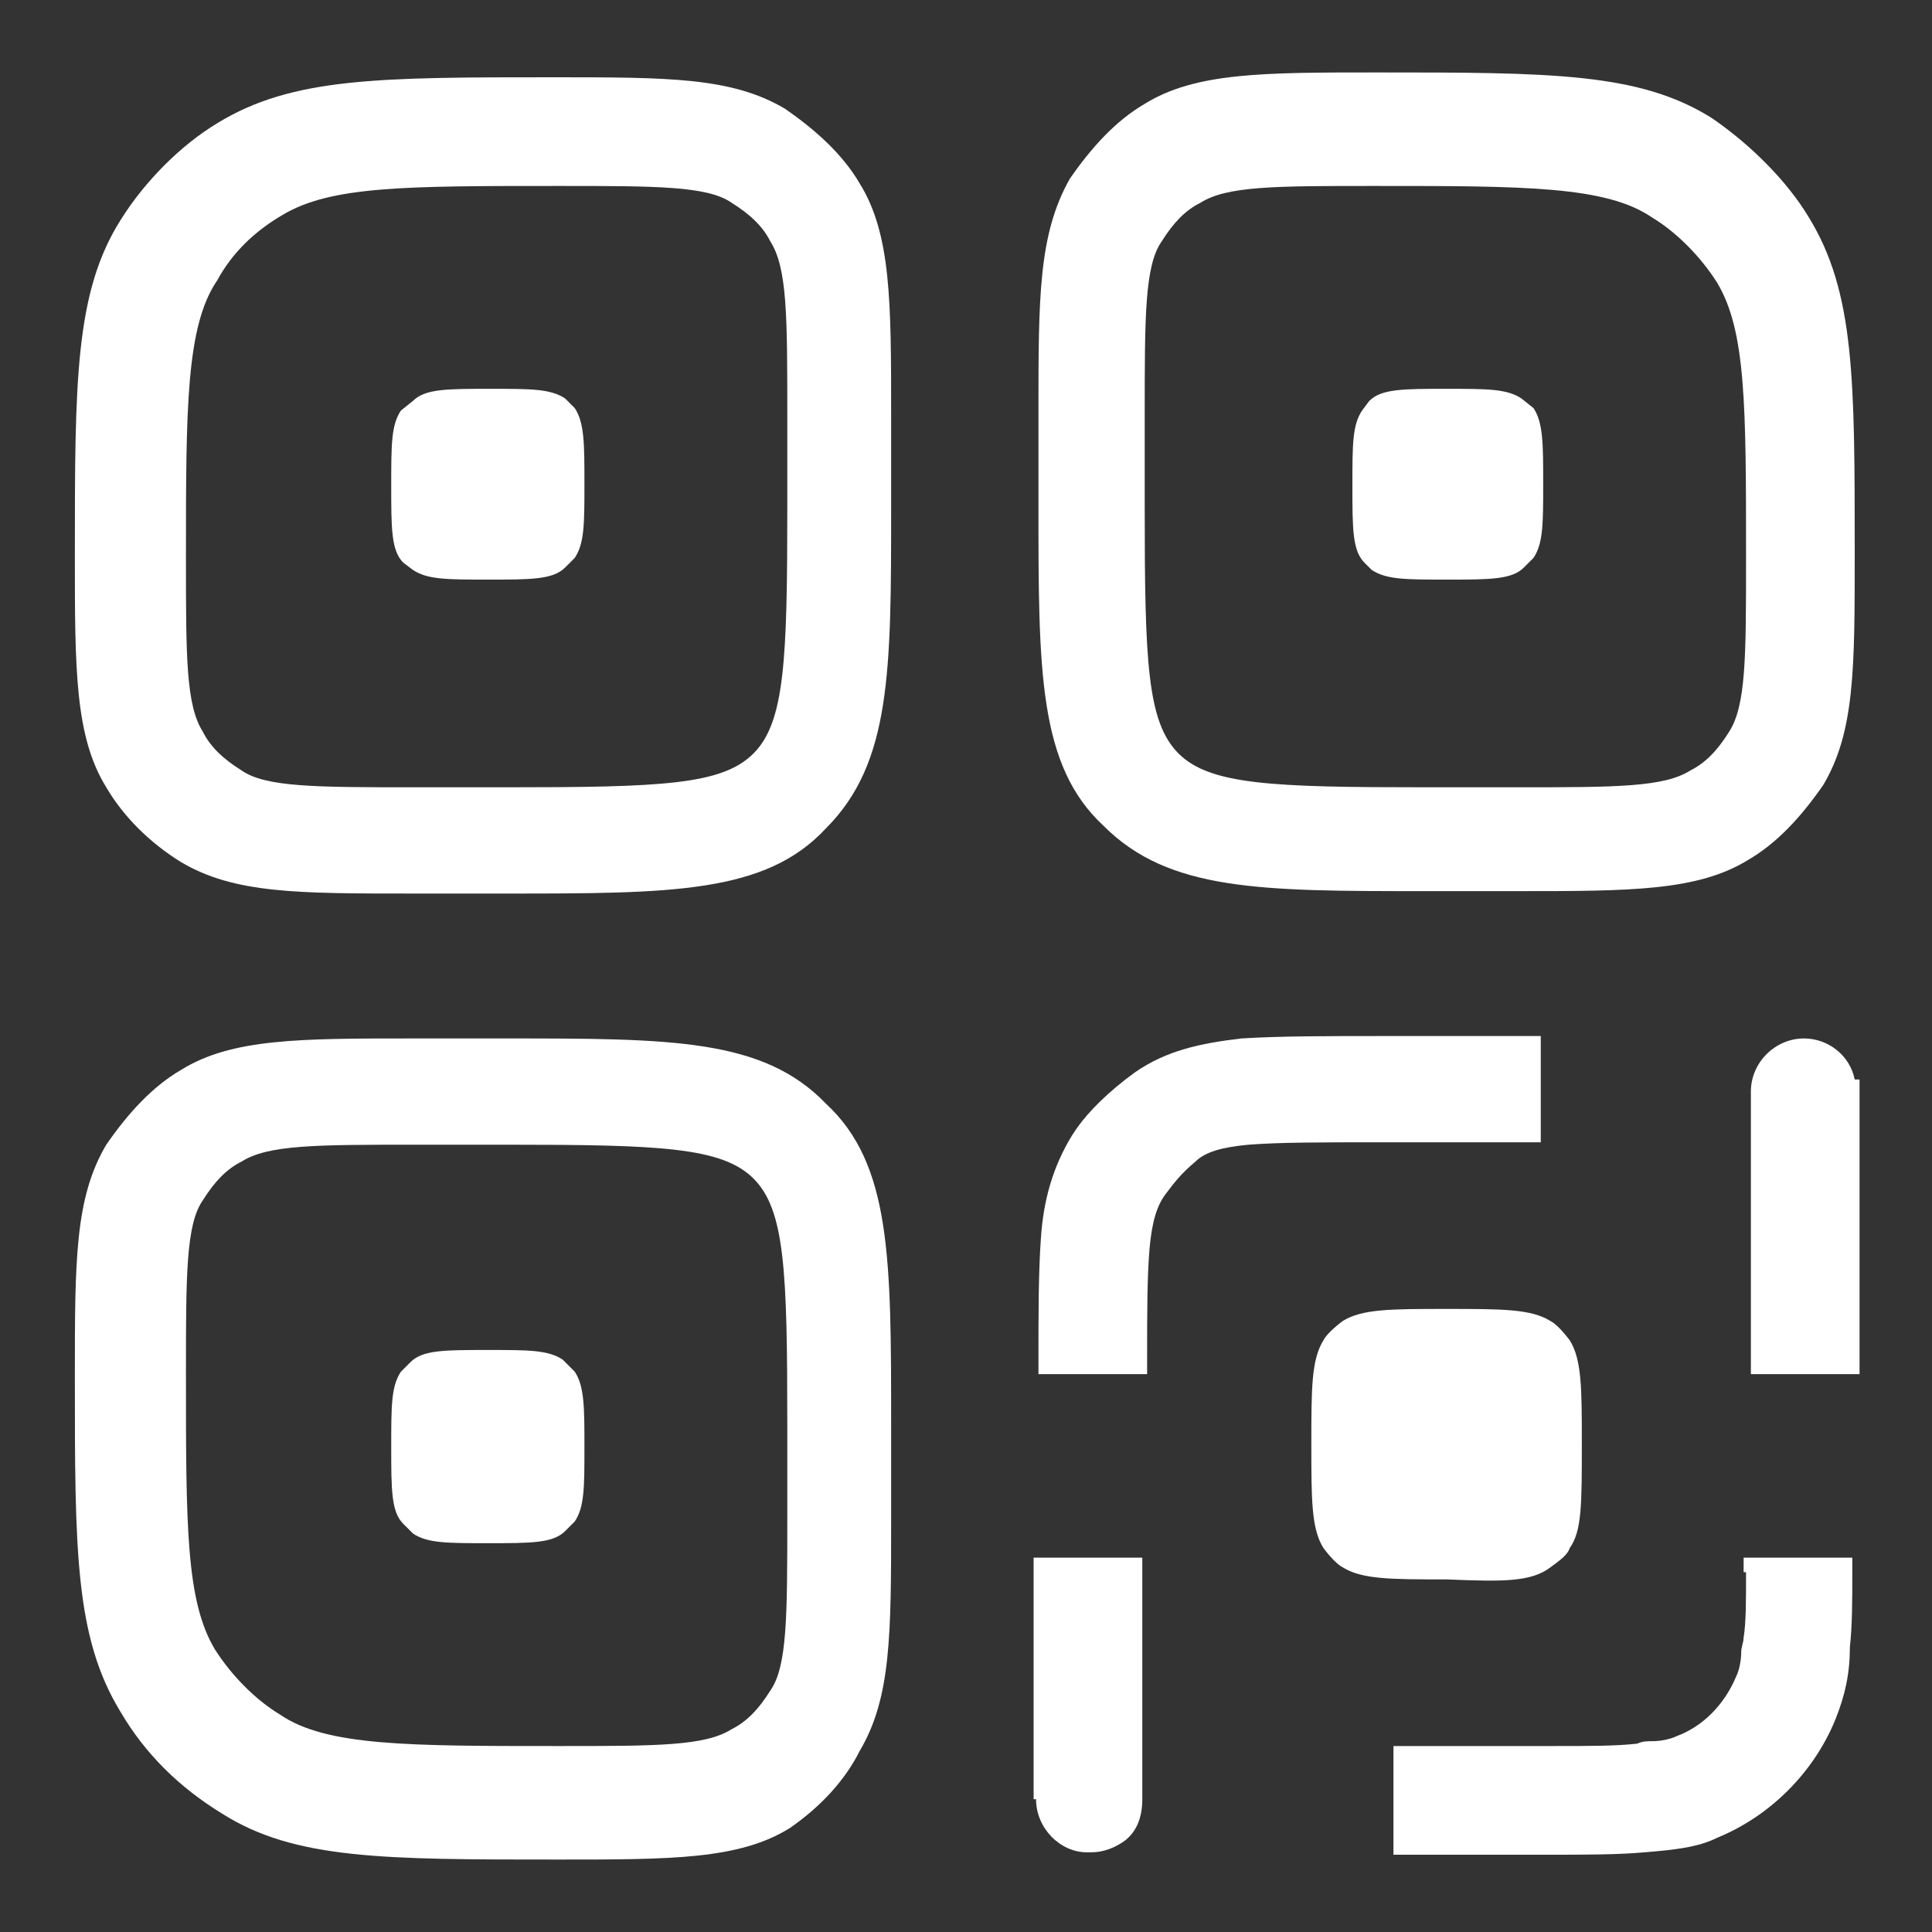
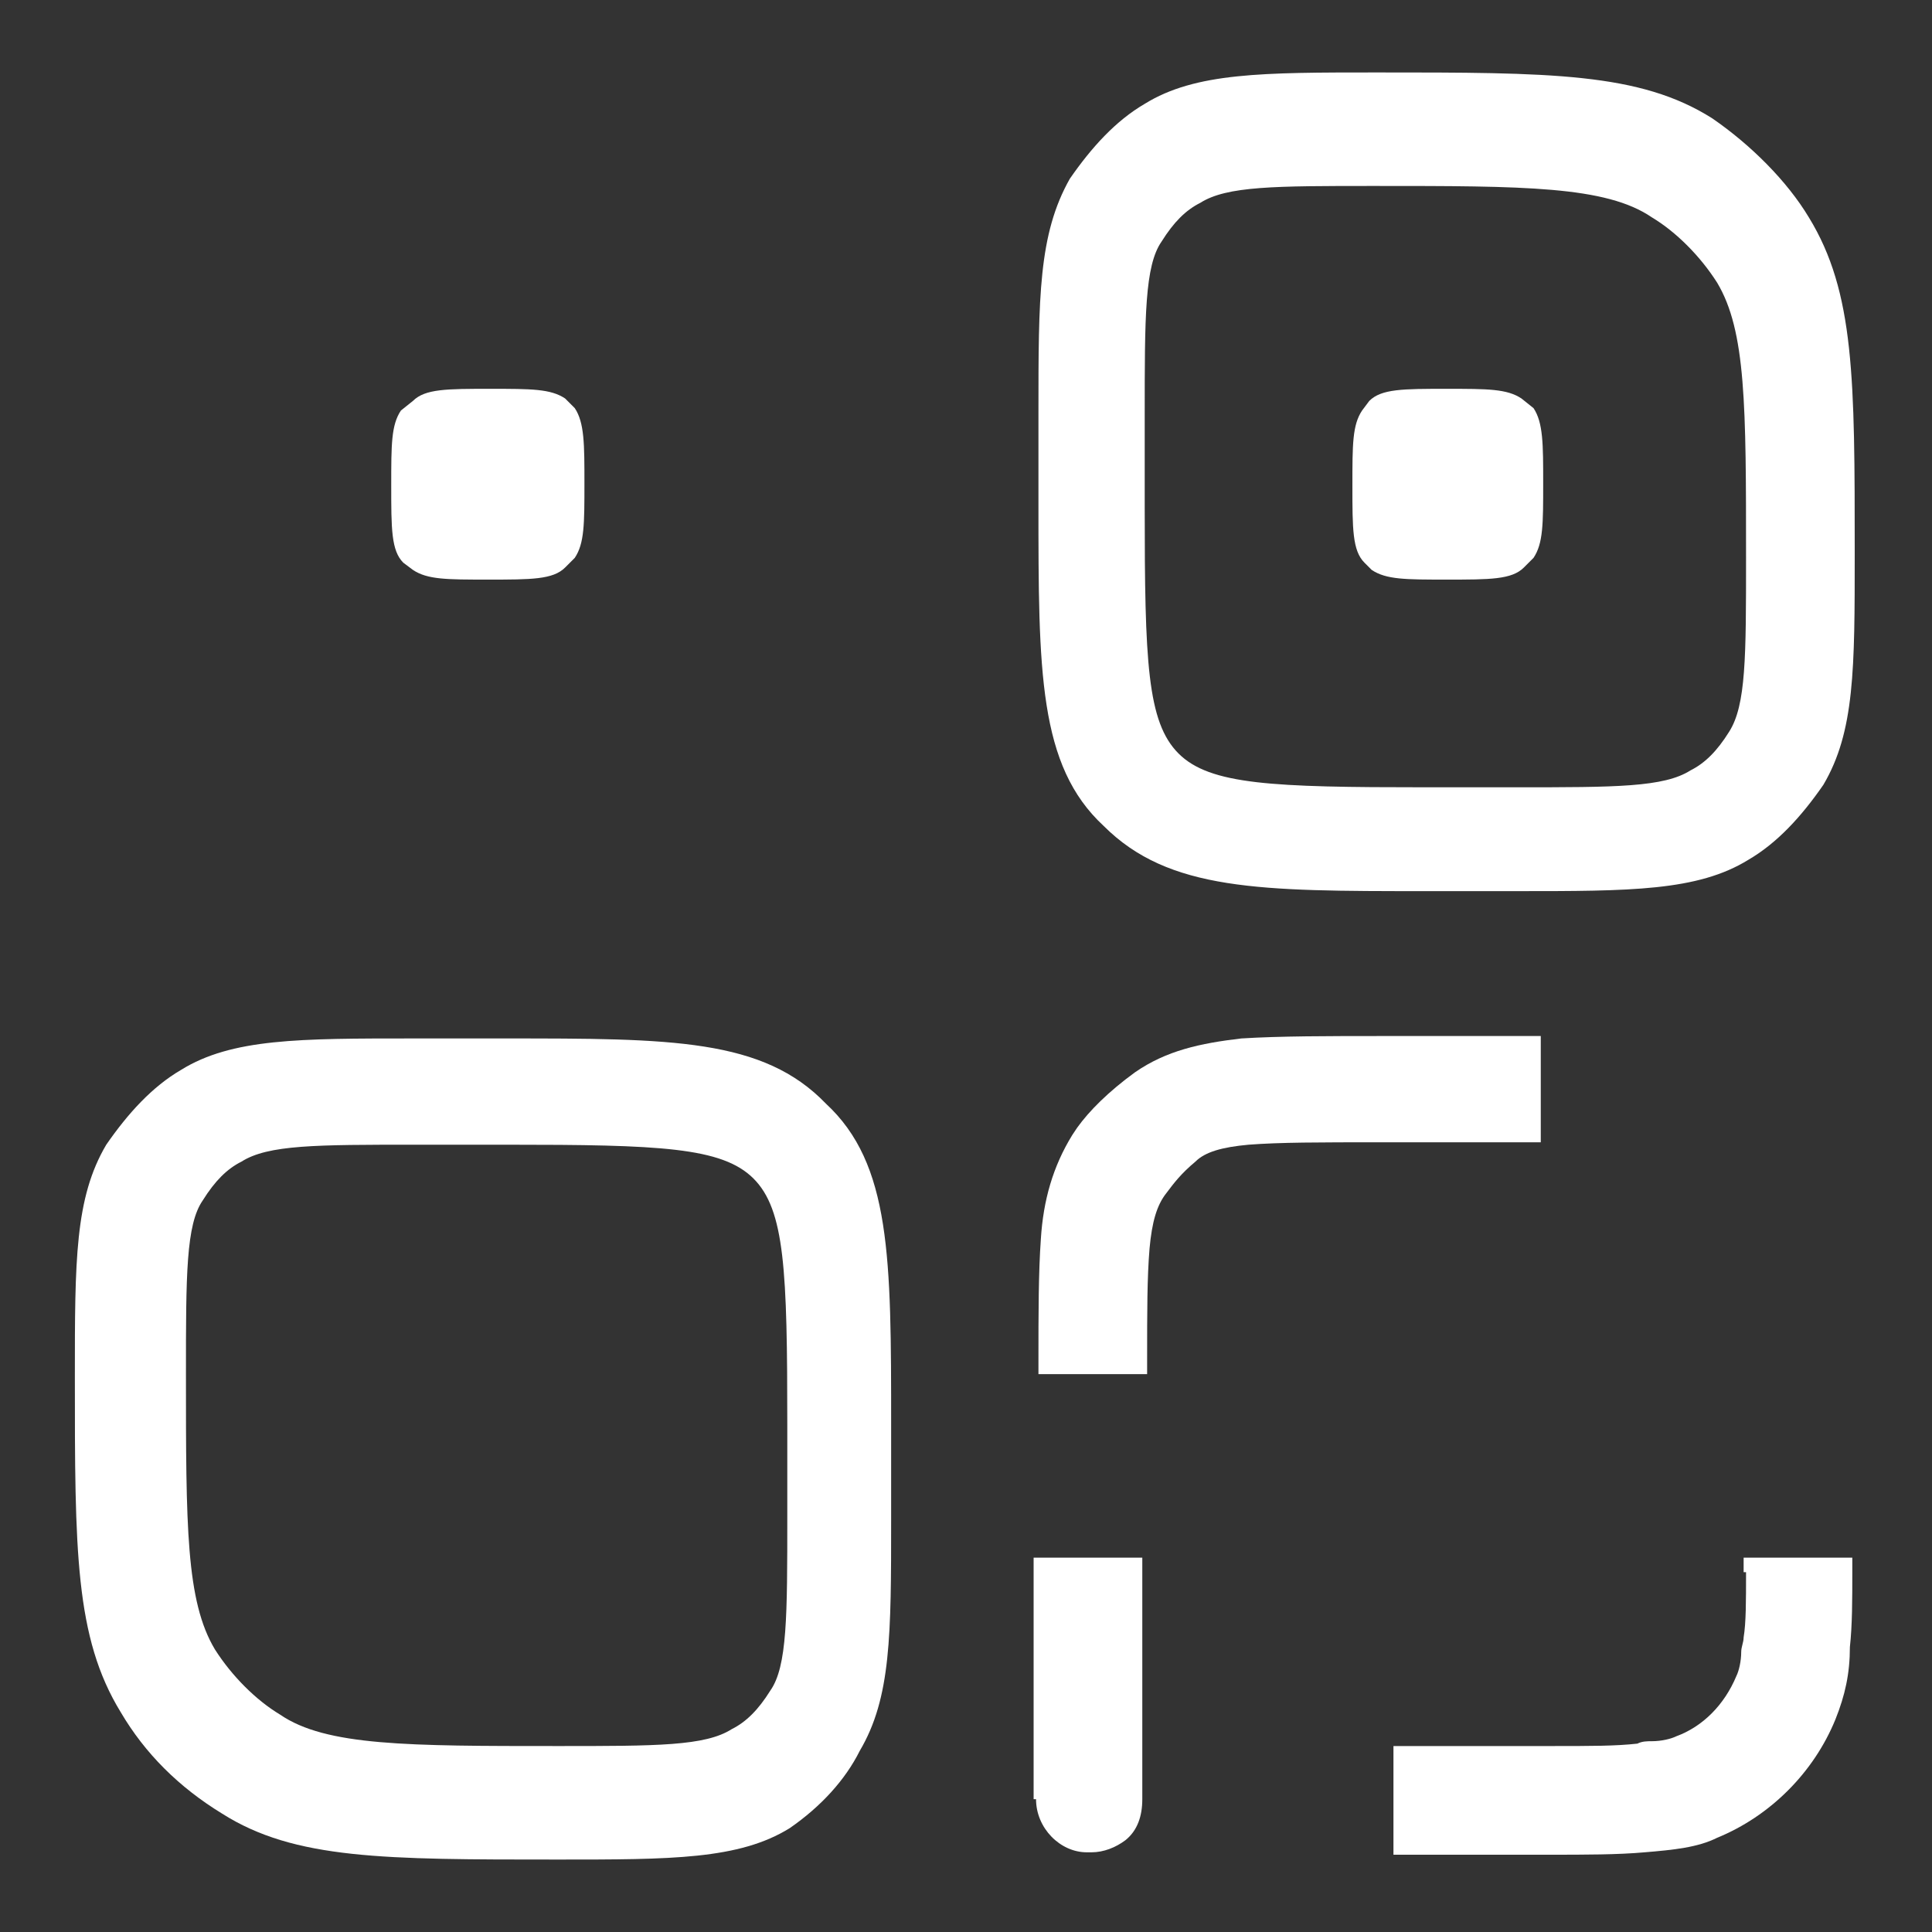
<svg xmlns="http://www.w3.org/2000/svg" version="1.1" id="Capa_1" x="0px" y="0px" viewBox="0 0 80 80" style="enable-background:new 0 0 80 80;" xml:space="preserve">
  <rect x="0" y="0" width="80" height="80" fill="#333333" stroke="none" />
  <style type="text/css">
	.st0{fill:#FFFFFF;}
</style>
  <g>
    <path class="st0" d="M20.9,43h-3.8c-4.7,0-7.5,0-9.6,1.3c-1.2,0.7-2.2,1.8-3.1,3.1c-1.3,2.2-1.3,4.8-1.3,9.6c0,7.2,0,10.8,1.9,13.9   c1,1.7,2.4,3.1,4.2,4.2c3,1.9,6.7,1.9,13.9,1.9c4.7,0,7.5,0,9.6-1.3c1.3-0.9,2.3-2,2.9-3.2c1.3-2.2,1.3-4.8,1.3-9.6V59   c0-6.9,0-10.8-2.7-13.3C31.6,43,27.8,43,20.9,43z M32.6,59v3.8c0,4.1,0,6.2-0.7,7.2c-0.5,0.8-1,1.3-1.6,1.6   c-1.1,0.7-3.1,0.7-7.2,0.7c-6.2,0-9.6,0-11.5-1.3c-1-0.6-2-1.6-2.7-2.7c-1.2-2-1.2-5.1-1.2-11.4c0-4.1,0-6.2,0.7-7.2   c0.5-0.8,1-1.3,1.6-1.6c1.1-0.7,3.1-0.7,7.2-0.7h3.8c6.3,0,8.9,0.1,10.2,1.4C32.5,50.1,32.6,52.6,32.6,59z" />
    <path class="st0" d="M59,36.9h3.8c4.7,0,7.5,0,9.6-1.3c1.2-0.7,2.2-1.8,3.1-3.1c1.3-2.2,1.3-4.8,1.3-9.6c0-7.2,0-10.8-1.9-13.9   c-0.9-1.5-2.4-3-4-4.1l0,0c-3-1.9-6.7-1.9-13.9-1.9c-4.7,0-7.5,0-9.6,1.3c-1.2,0.7-2.2,1.8-3.1,3.1C43,9.7,43,12.3,43,17.1v3.8   c0,6.9,0,10.8,2.7,13.3C48.4,36.9,52.2,36.9,59,36.9z M47.4,21v-3.8c0-4.1,0-6.2,0.7-7.2c0.5-0.8,1-1.3,1.6-1.6   c1.1-0.7,3.1-0.7,7.2-0.7c6.2,0,9.6,0,11.5,1.3c1,0.6,2,1.6,2.7,2.7c1.2,2,1.2,5.1,1.2,11.4c0,4.1,0,6.1-0.7,7.2   c-0.5,0.8-1,1.3-1.6,1.6c-1.1,0.7-3.1,0.7-7.2,0.7H59c-6.3,0-8.9-0.1-10.2-1.4C47.5,29.9,47.4,27.4,47.4,21z" />
    <path class="st0" d="M72.3,65.1c0,1.2,0,2.1-0.1,2.7c0,0.2-0.1,0.4-0.1,0.6c0,0.4-0.1,0.8-0.2,1c-0.5,1.2-1.4,2.1-2.5,2.5   c-0.2,0.1-0.6,0.2-1,0.2c-0.2,0-0.4,0-0.6,0.1c-0.9,0.1-1.9,0.1-3.6,0.1h-6.5v4.5h6.5c1.4,0,2.8,0,3.9-0.1c1.2-0.1,2.2-0.2,3-0.6   c2.2-0.9,4-2.7,4.9-4.9c0.4-1,0.6-1.9,0.6-3c0.1-0.9,0.1-2,0.1-3.1v-0.6h-4.5V65.1z" />
-     <path class="st0" d="M76.8,44.7c-0.2-1-1.1-1.7-2.1-1.7c-1.2,0-2.2,1-2.2,2.2v11.7H77V44.7H76.8z" />
    <path class="st0" d="M56.8,23.6c0.6,0.4,1.4,0.4,3.1,0.4c1.8,0,2.7,0,3.2-0.5l0.4-0.4c0.4-0.6,0.4-1.4,0.4-3.1c0-1.6,0-2.5-0.4-3.1   L63,16.5c-0.6-0.4-1.4-0.4-3.1-0.4c-1.8,0-2.7,0-3.2,0.5L56.4,17c-0.4,0.6-0.4,1.4-0.4,3.1c0,1.8,0,2.7,0.5,3.2L56.8,23.6z" />
    <path class="st0" d="M63.8,47.4v-4.5h-6.5c-2.3,0-4.3,0-5.9,0.1c-1.7,0.2-3.1,0.5-4.4,1.4c-1.1,0.8-1.9,1.6-2.4,2.3L44.4,47   c-0.8,1.3-1.2,2.7-1.3,4.3c-0.1,1.4-0.1,3.1-0.1,5v0.6h4.5v-0.6c0-2,0-3.4,0.1-4.6c0.1-1.1,0.3-1.8,0.7-2.3   c0.3-0.4,0.6-0.8,1.2-1.3c0.4-0.4,1.1-0.6,2.2-0.7c1.3-0.1,2.9-0.1,5.5-0.1H63.8z" />
    <path class="st0" d="M42.9,74.5c0,1.2,1,2.2,2.1,2.2c0,0,0,0,0,0c0.1,0,0.2,0,0.2,0c0.5,0,1-0.2,1.4-0.5c0.5-0.4,0.7-1,0.7-1.7   V64.5h-4.5V74.5z" />
-     <path class="st0" d="M7.5,35.7C9.7,37,12.3,37,17.1,37h3.8c6.9,0,10.8,0,13.3-2.7c2.7-2.7,2.7-6.5,2.7-13.3v-3.8   c0-4.7,0-7.5-1.3-9.6c-0.7-1.2-1.8-2.2-3.1-3.1c-2.2-1.3-4.8-1.3-9.6-1.3c-7.2,0-10.8,0-13.9,1.9C7.5,6,6,7.5,5,9.1l0,0   c-1.9,3-1.9,6.7-1.9,13.9c0,4.7,0,7.5,1.3,9.6C5.1,33.8,6.2,34.9,7.5,35.7z M7.7,23.1c0-6.2,0-9.6,1.3-11.5c0.6-1.1,1.5-2,2.7-2.7   l0,0c2-1.2,5.1-1.2,11.4-1.2c4.1,0,6.2,0,7.2,0.7c0.8,0.5,1.3,1,1.6,1.6c0.7,1.1,0.7,3.1,0.7,7.2V21c0,6.3-0.1,8.9-1.4,10.2   c-1.3,1.3-3.8,1.4-10.2,1.4h-3.8c-4.1,0-6.2,0-7.2-0.7c-0.8-0.5-1.3-1-1.6-1.6C7.7,29.2,7.7,27.2,7.7,23.1z" />
-     <path class="st0" d="M23.3,56.3c-0.6-0.4-1.4-0.4-3.1-0.4c-1.8,0-2.7,0-3.2,0.5l-0.4,0.4c-0.4,0.6-0.4,1.4-0.4,3.1   c0,1.8,0,2.7,0.5,3.2l0.4,0.4c0.6,0.4,1.4,0.4,3.1,0.4c1.8,0,2.7,0,3.2-0.5l0.4-0.4c0.4-0.6,0.4-1.4,0.4-3.1c0-1.6,0-2.5-0.4-3.1   L23.3,56.3z" />
-     <path class="st0" d="M64.2,64.9c0.4-0.3,0.7-0.5,0.8-0.8c0.5-0.7,0.5-1.8,0.5-4.3c0-2.3,0-3.5-0.5-4.3c-0.3-0.4-0.6-0.7-0.8-0.8   c-0.8-0.5-2-0.5-4.3-0.5c-2.3,0-3.5,0-4.3,0.5c-0.4,0.3-0.7,0.6-0.8,0.8c-0.5,0.8-0.5,2-0.5,4.3s0,3.5,0.5,4.3   c0.3,0.4,0.6,0.7,0.8,0.8c0.8,0.5,2,0.5,4.3,0.5C62.3,65.5,63.4,65.5,64.2,64.9z" />
    <path class="st0" d="M17.1,23.6c0.6,0.4,1.4,0.4,3.1,0.4c1.8,0,2.7,0,3.2-0.5l0.4-0.4c0.4-0.6,0.4-1.4,0.4-3.1c0-1.6,0-2.5-0.4-3.1   l-0.4-0.4c-0.6-0.4-1.4-0.4-3.1-0.4c-1.8,0-2.7,0-3.2,0.5L16.6,17c-0.4,0.6-0.4,1.4-0.4,3.1c0,1.8,0,2.7,0.5,3.2L17.1,23.6z" />
  </g>
</svg>